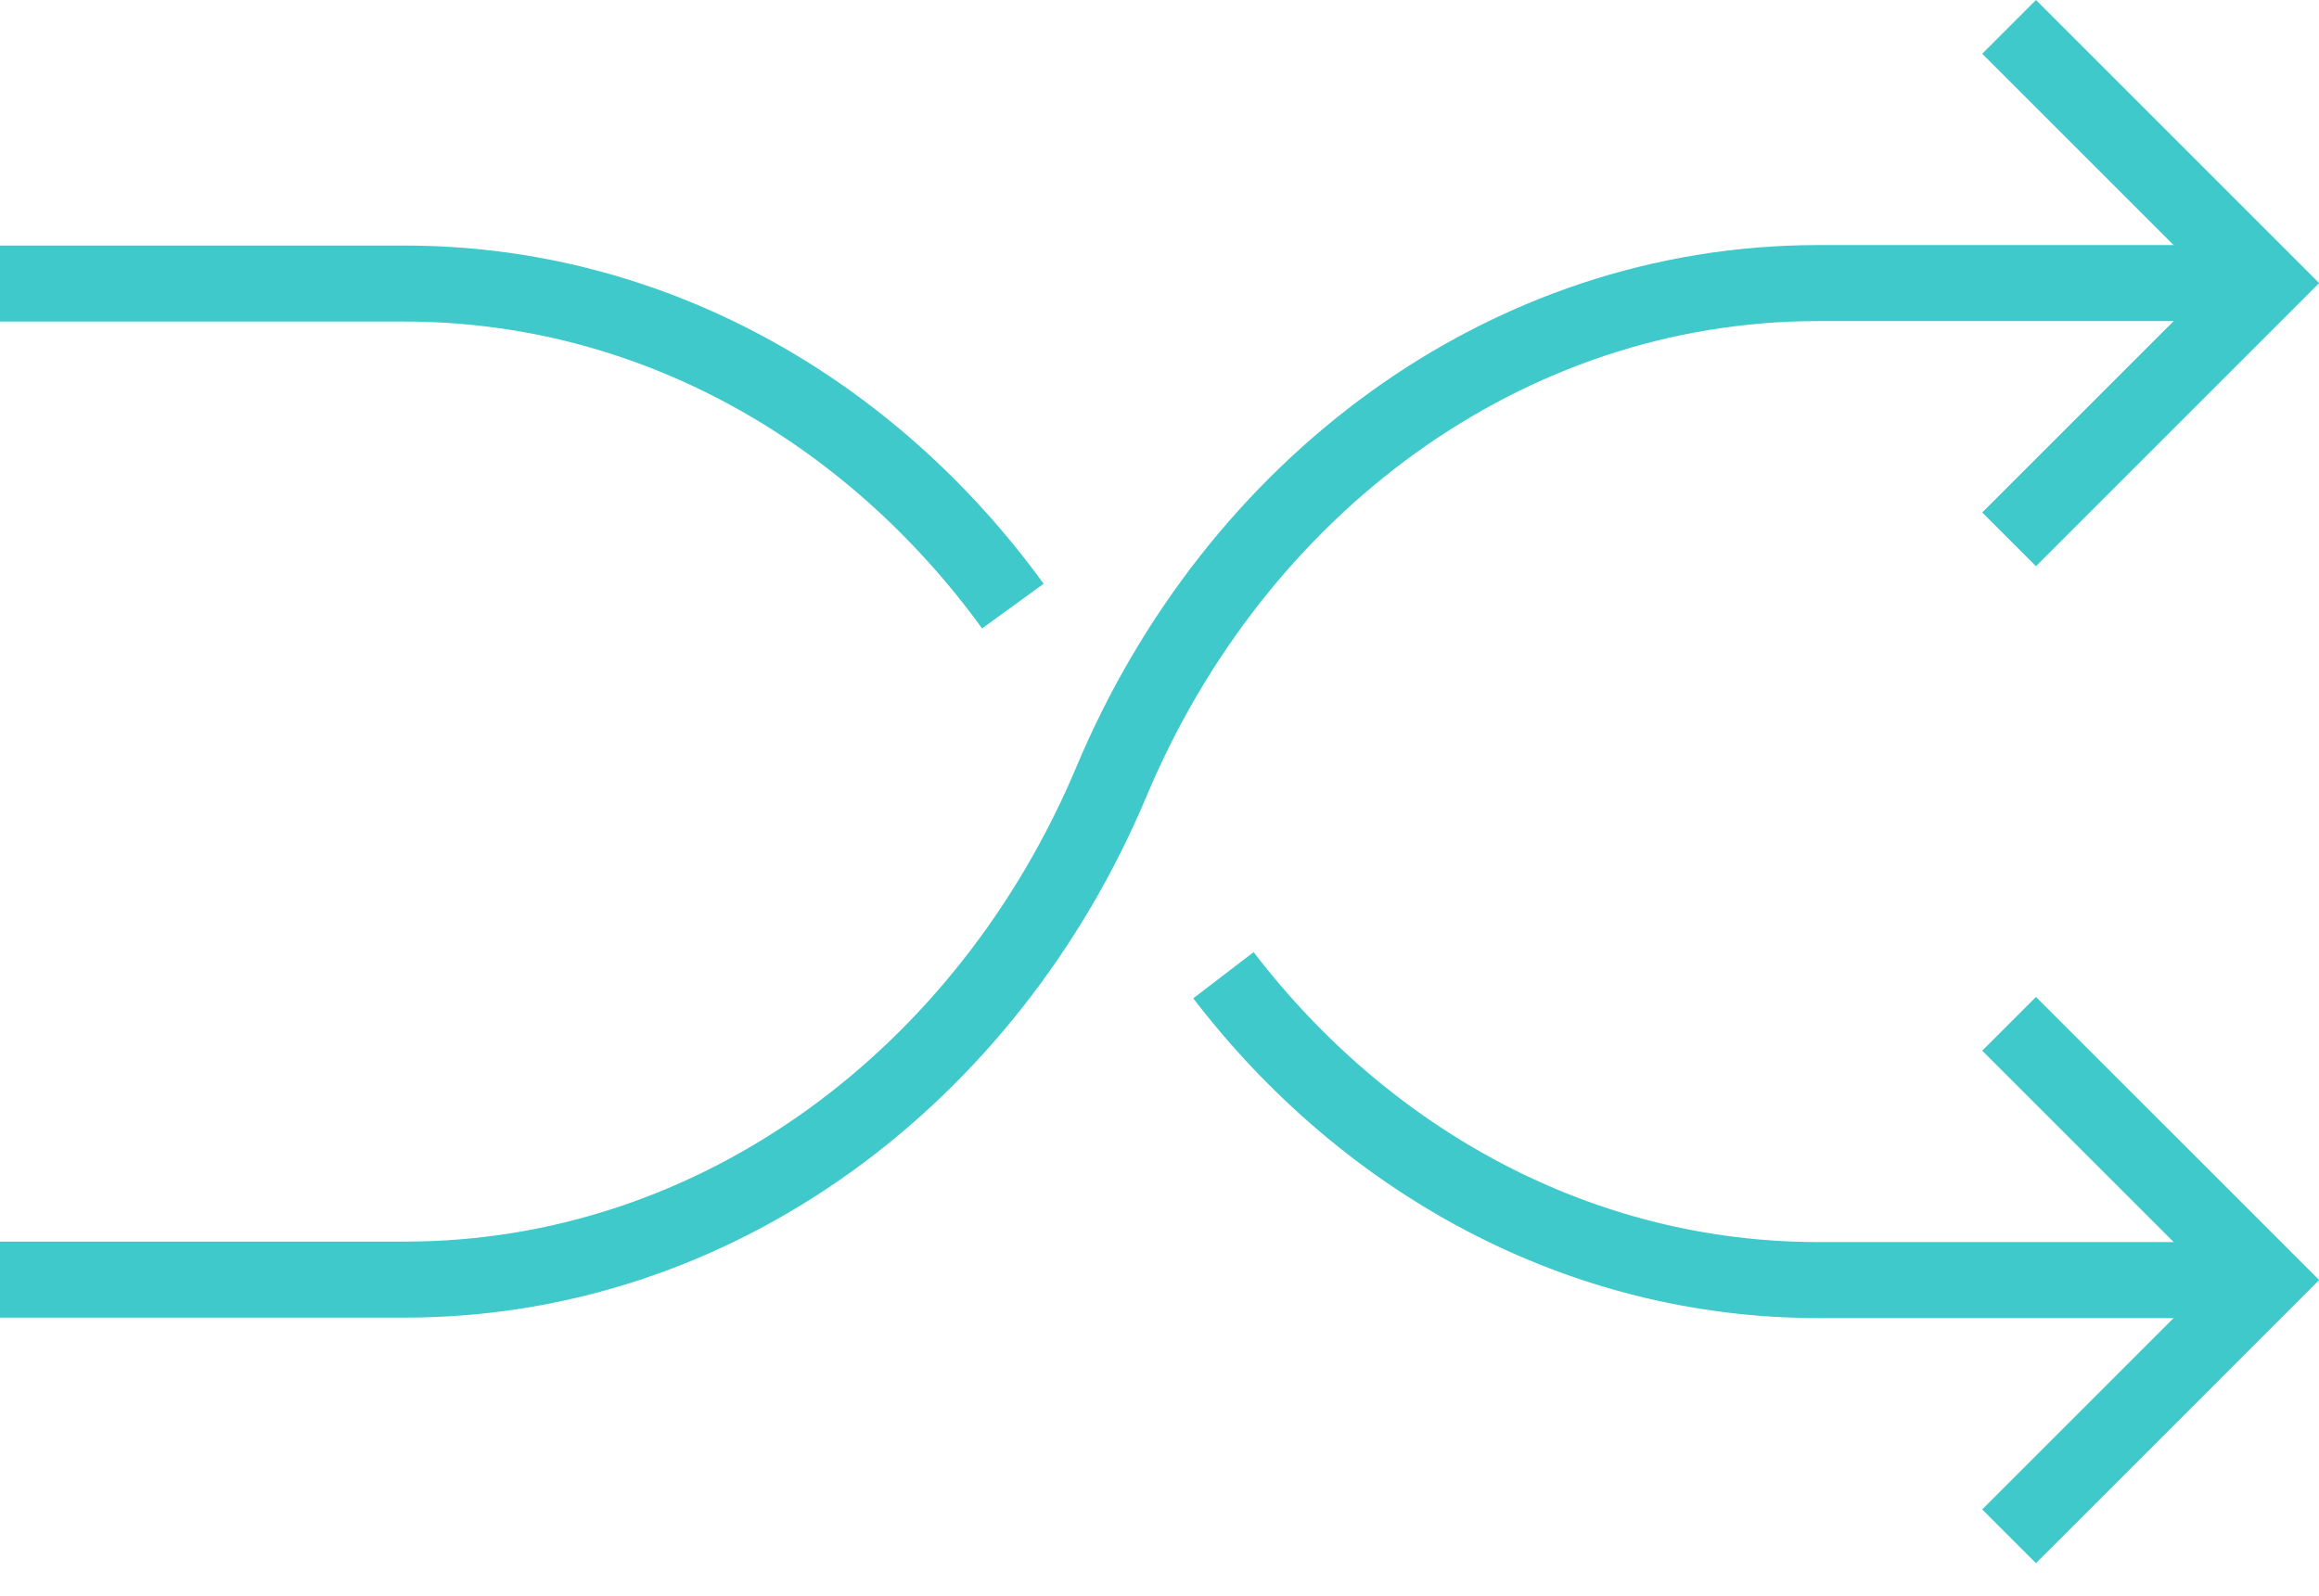
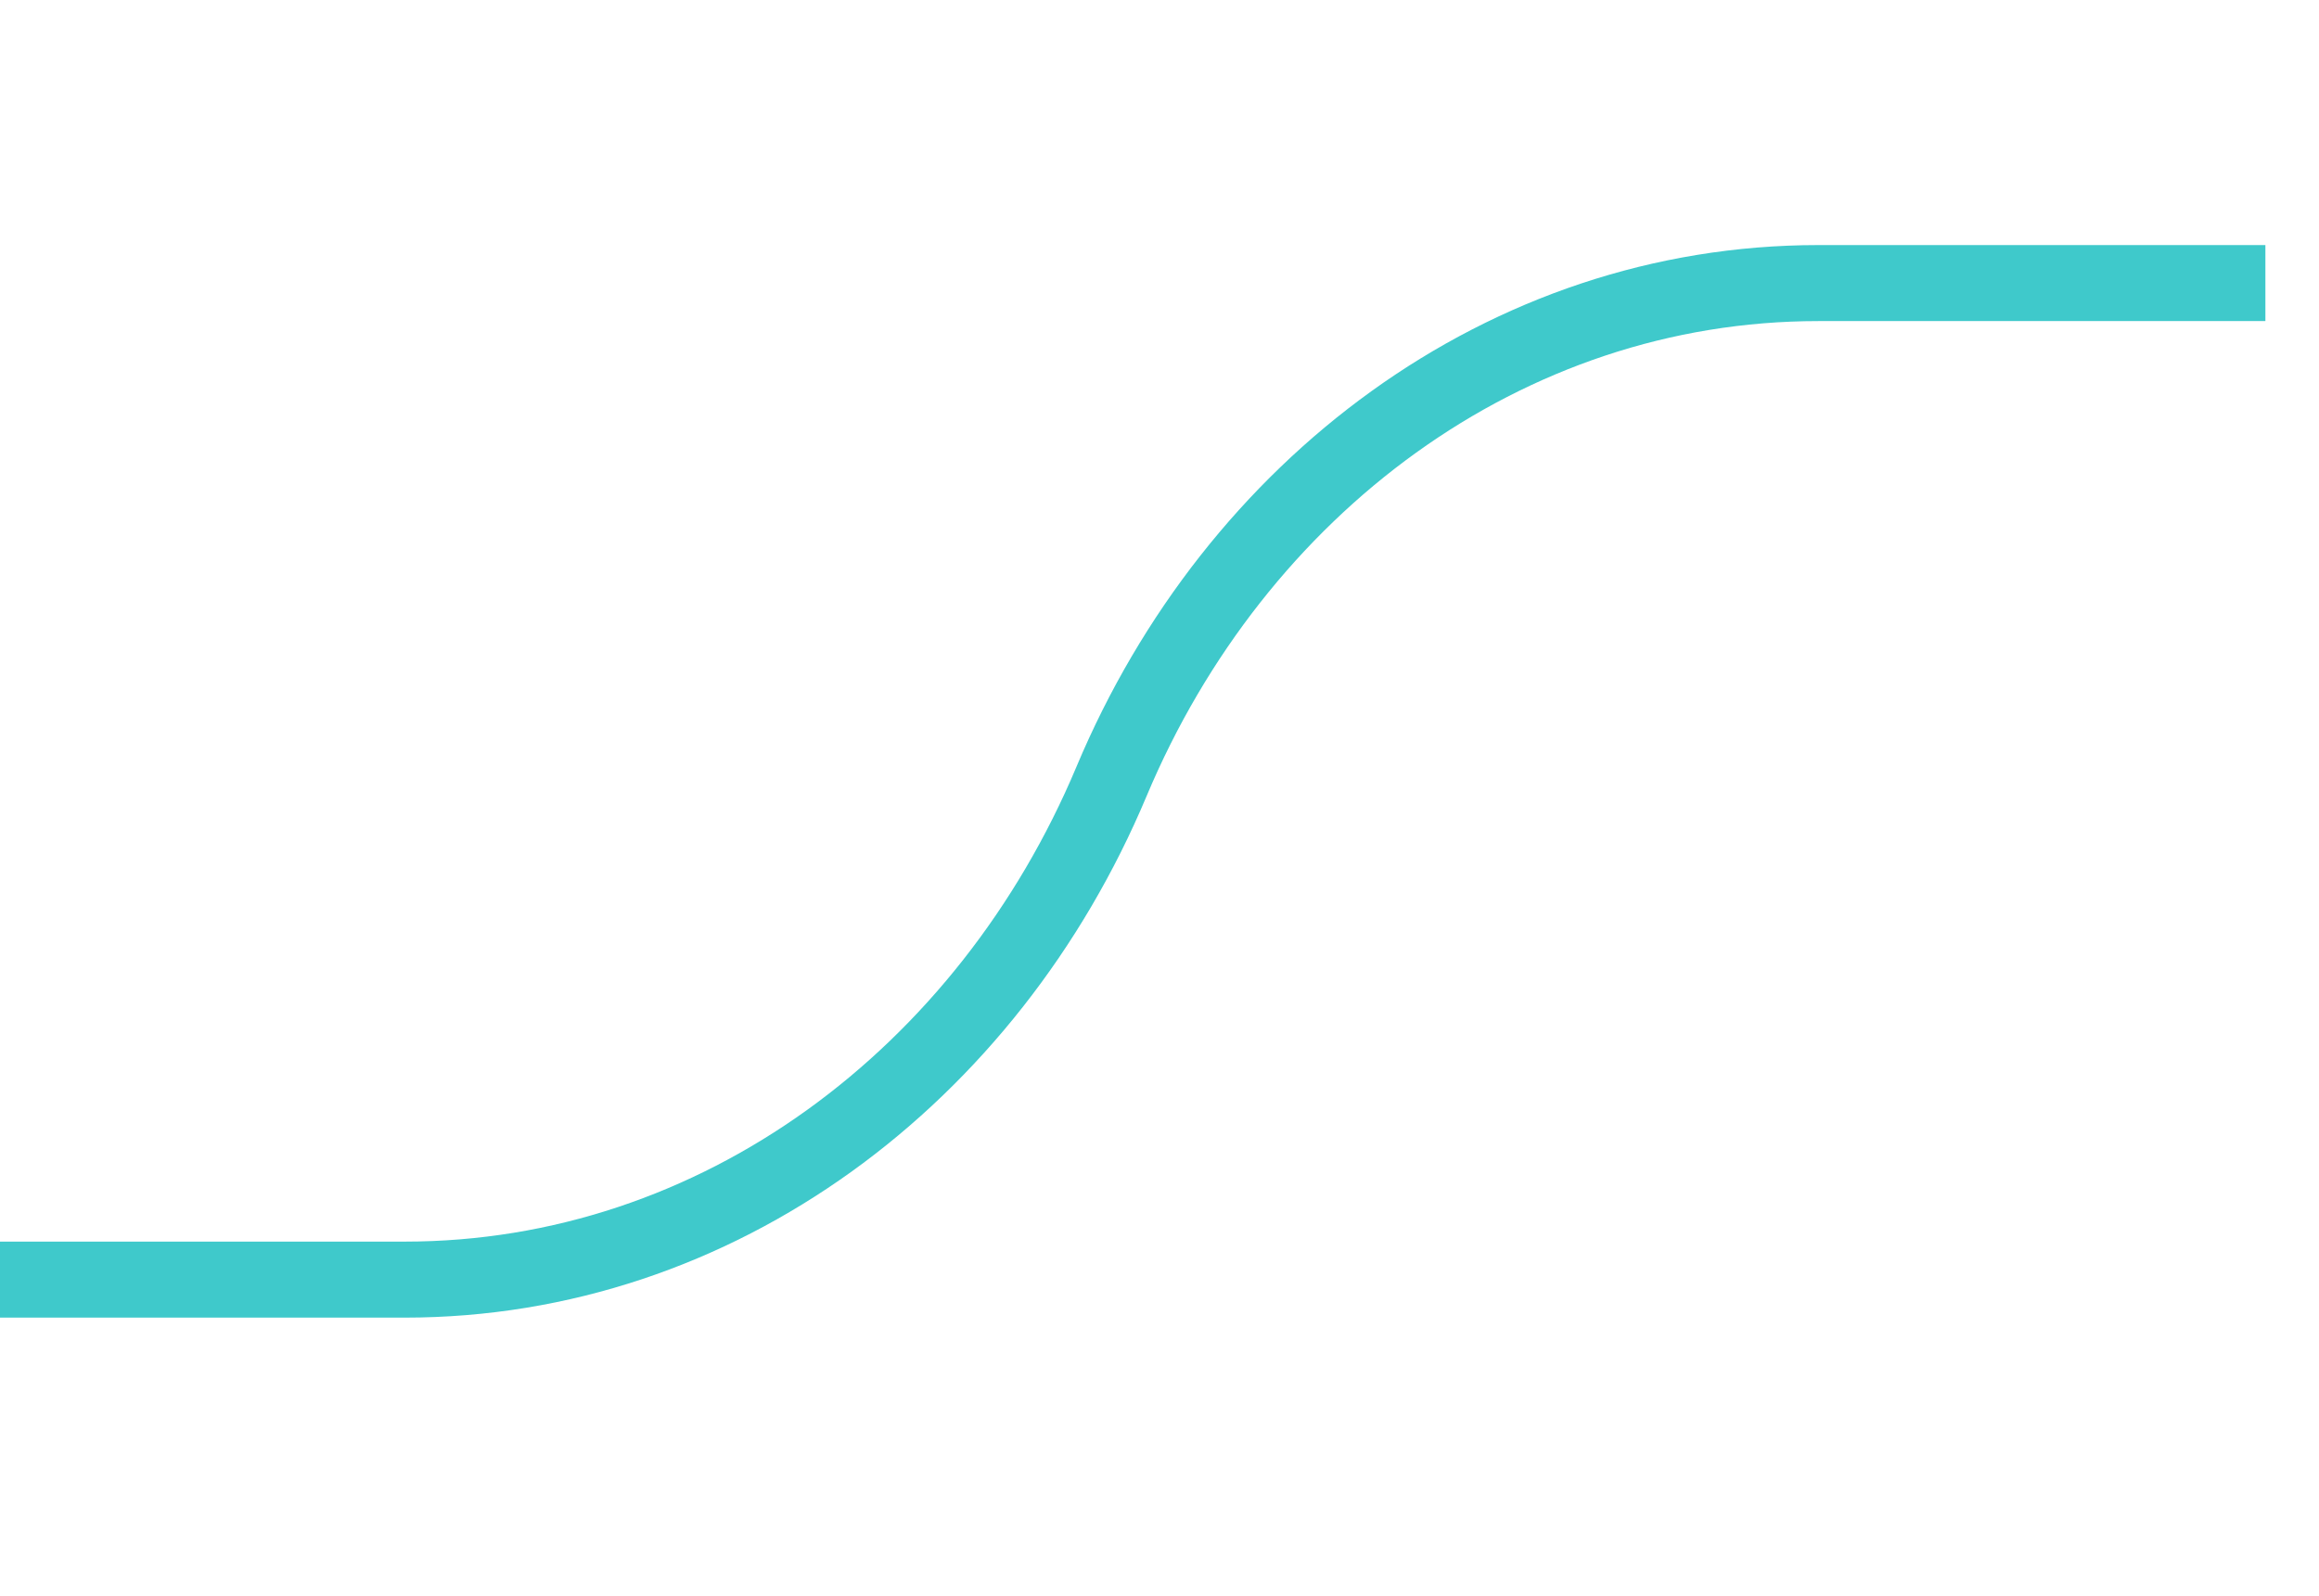
<svg xmlns="http://www.w3.org/2000/svg" width="61" height="42" viewBox="0 0 61 42" fill="none">
-   <path d="M52.848 0.707L59.59 7.449L52.848 14.191" stroke="#3FC9CB" stroke-width="2" stroke-miterlimit="10" />
  <path d="M0 33.668H10.647C18.886 33.668 25.989 28.299 29.239 20.558C32.489 12.817 39.592 7.448 47.831 7.448H59.59" stroke="#3FC9CB" stroke-width="2" stroke-miterlimit="10" />
-   <path d="M52.848 40.422L59.59 33.679L52.848 26.938" stroke="#3FC9CB" stroke-width="2" stroke-miterlimit="10" />
-   <path d="M32.182 25.659C35.939 30.565 41.555 33.68 47.831 33.68H59.59" stroke="#3FC9CB" stroke-width="2" stroke-miterlimit="10" />
-   <path d="M0 7.461H10.647C17.119 7.461 22.889 10.774 26.643 15.947" stroke="#3FC9CB" stroke-width="2" stroke-miterlimit="10" />
</svg>